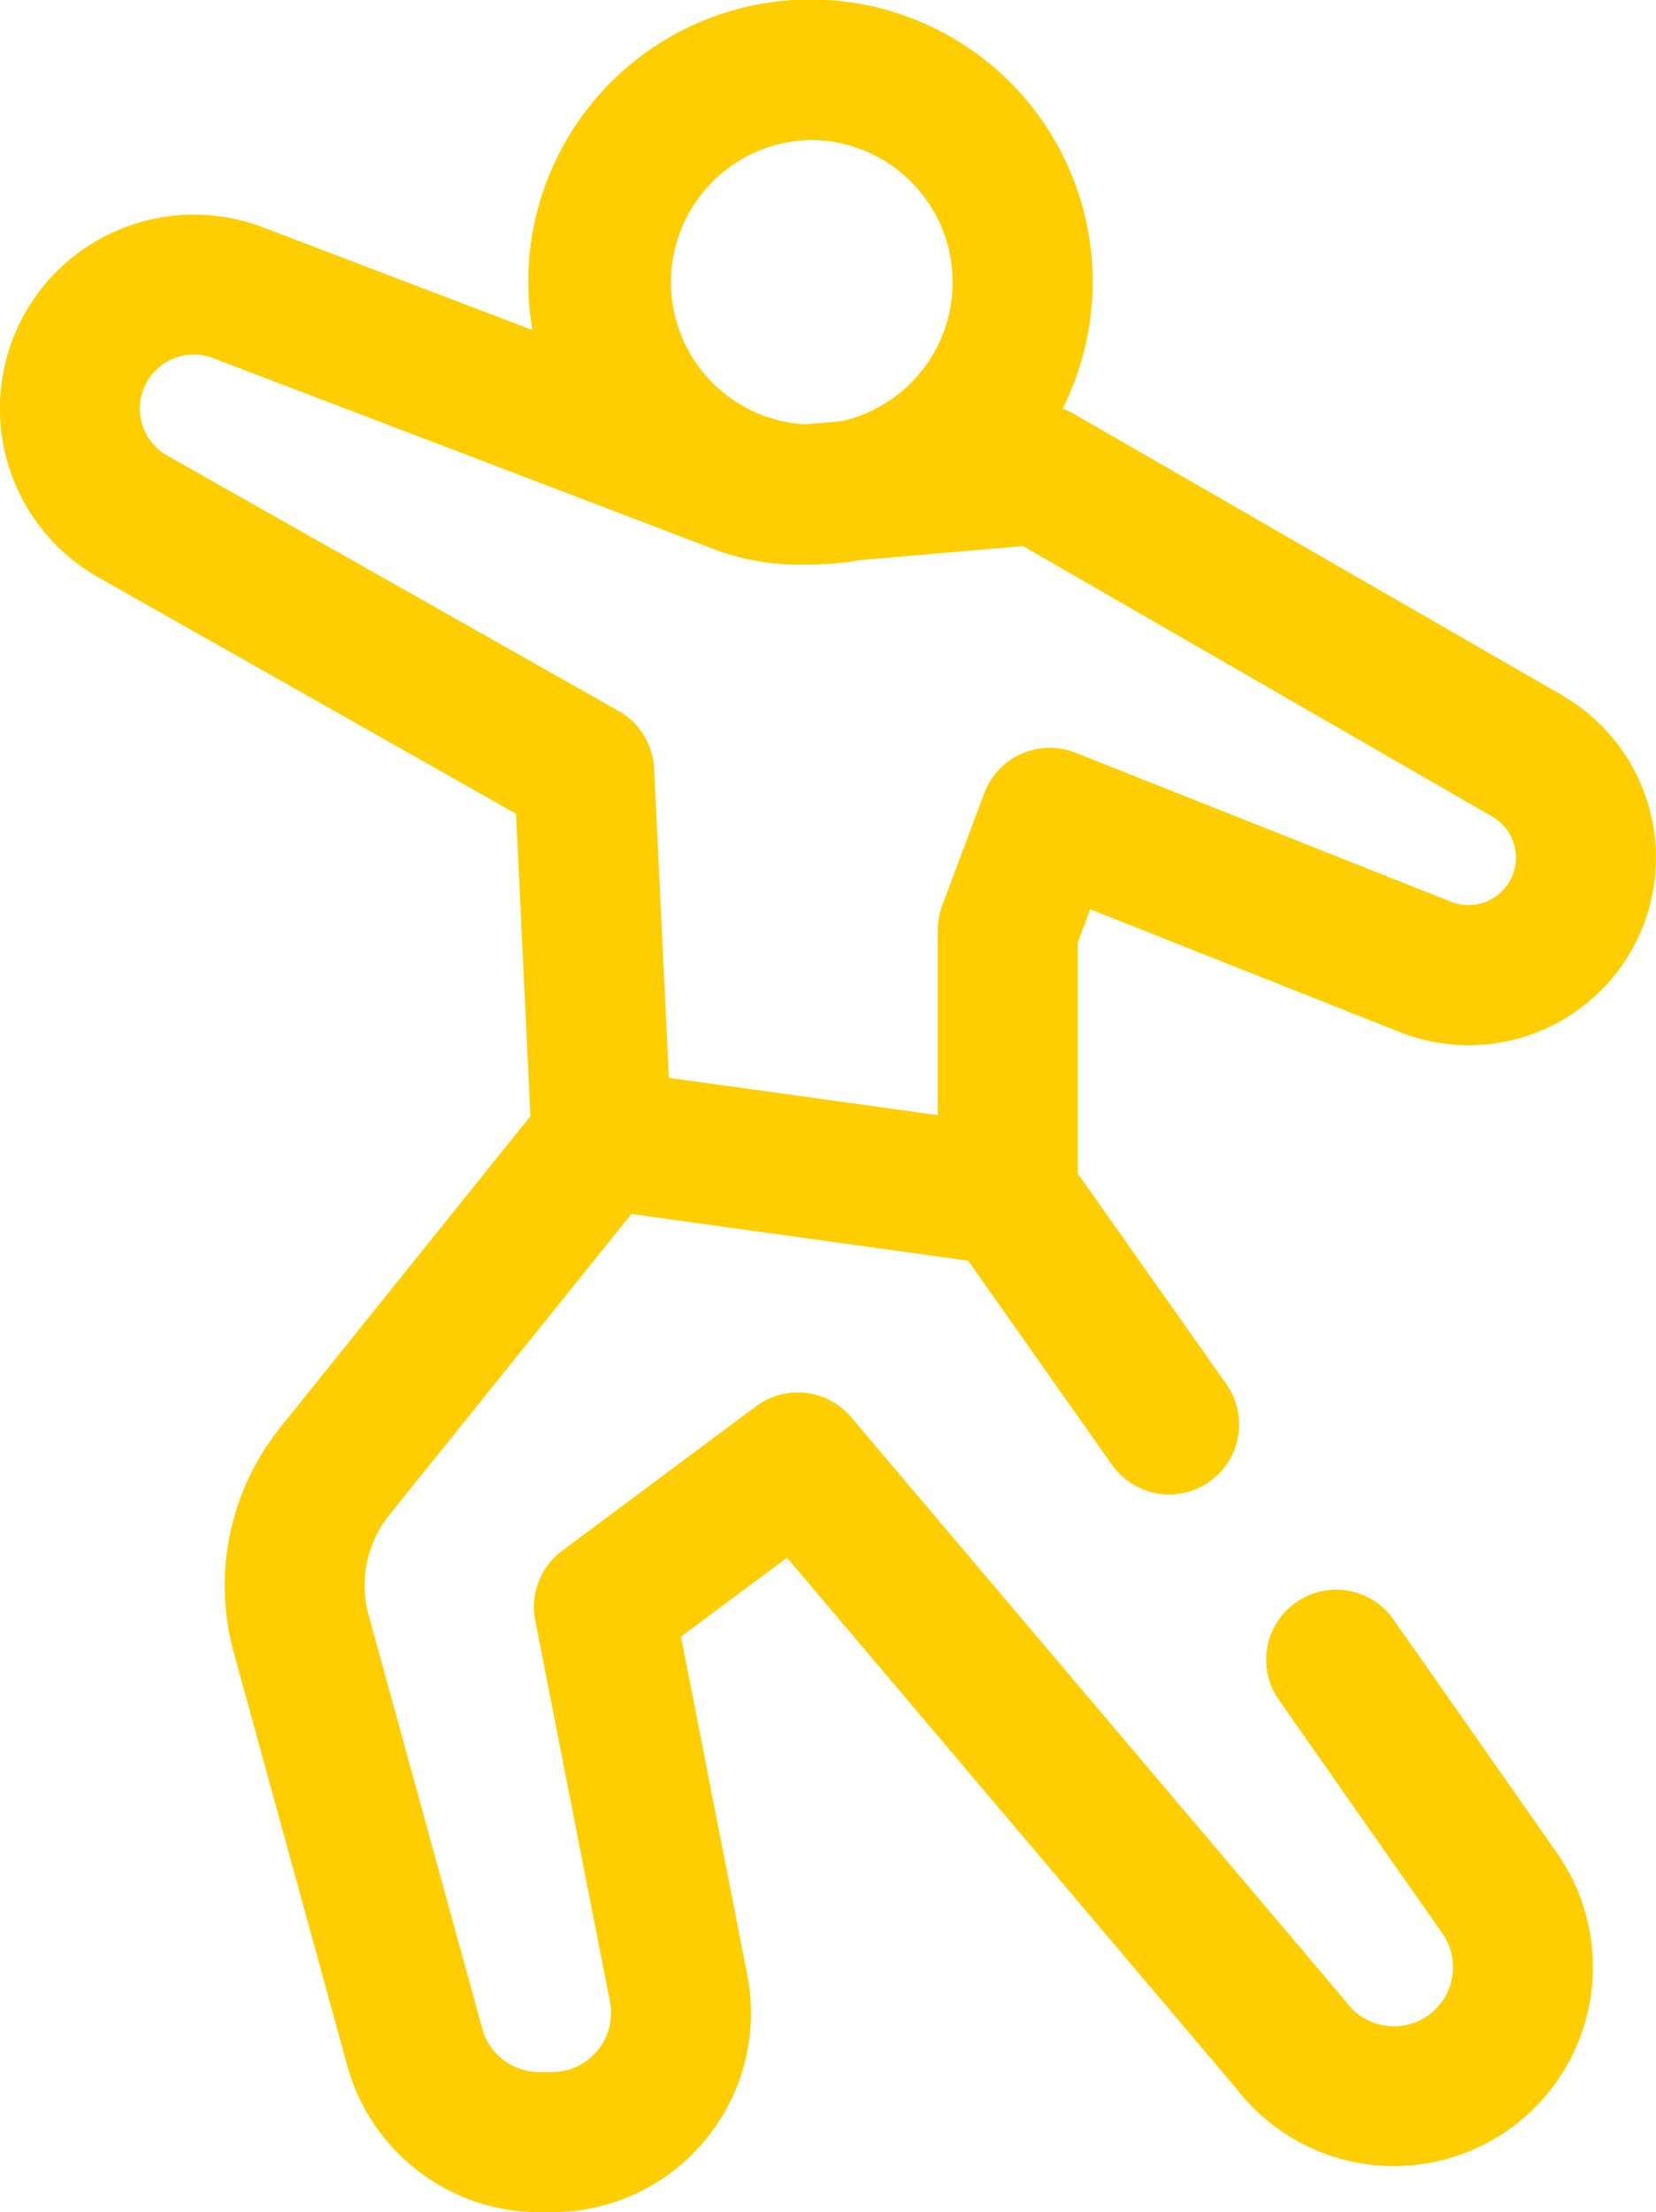
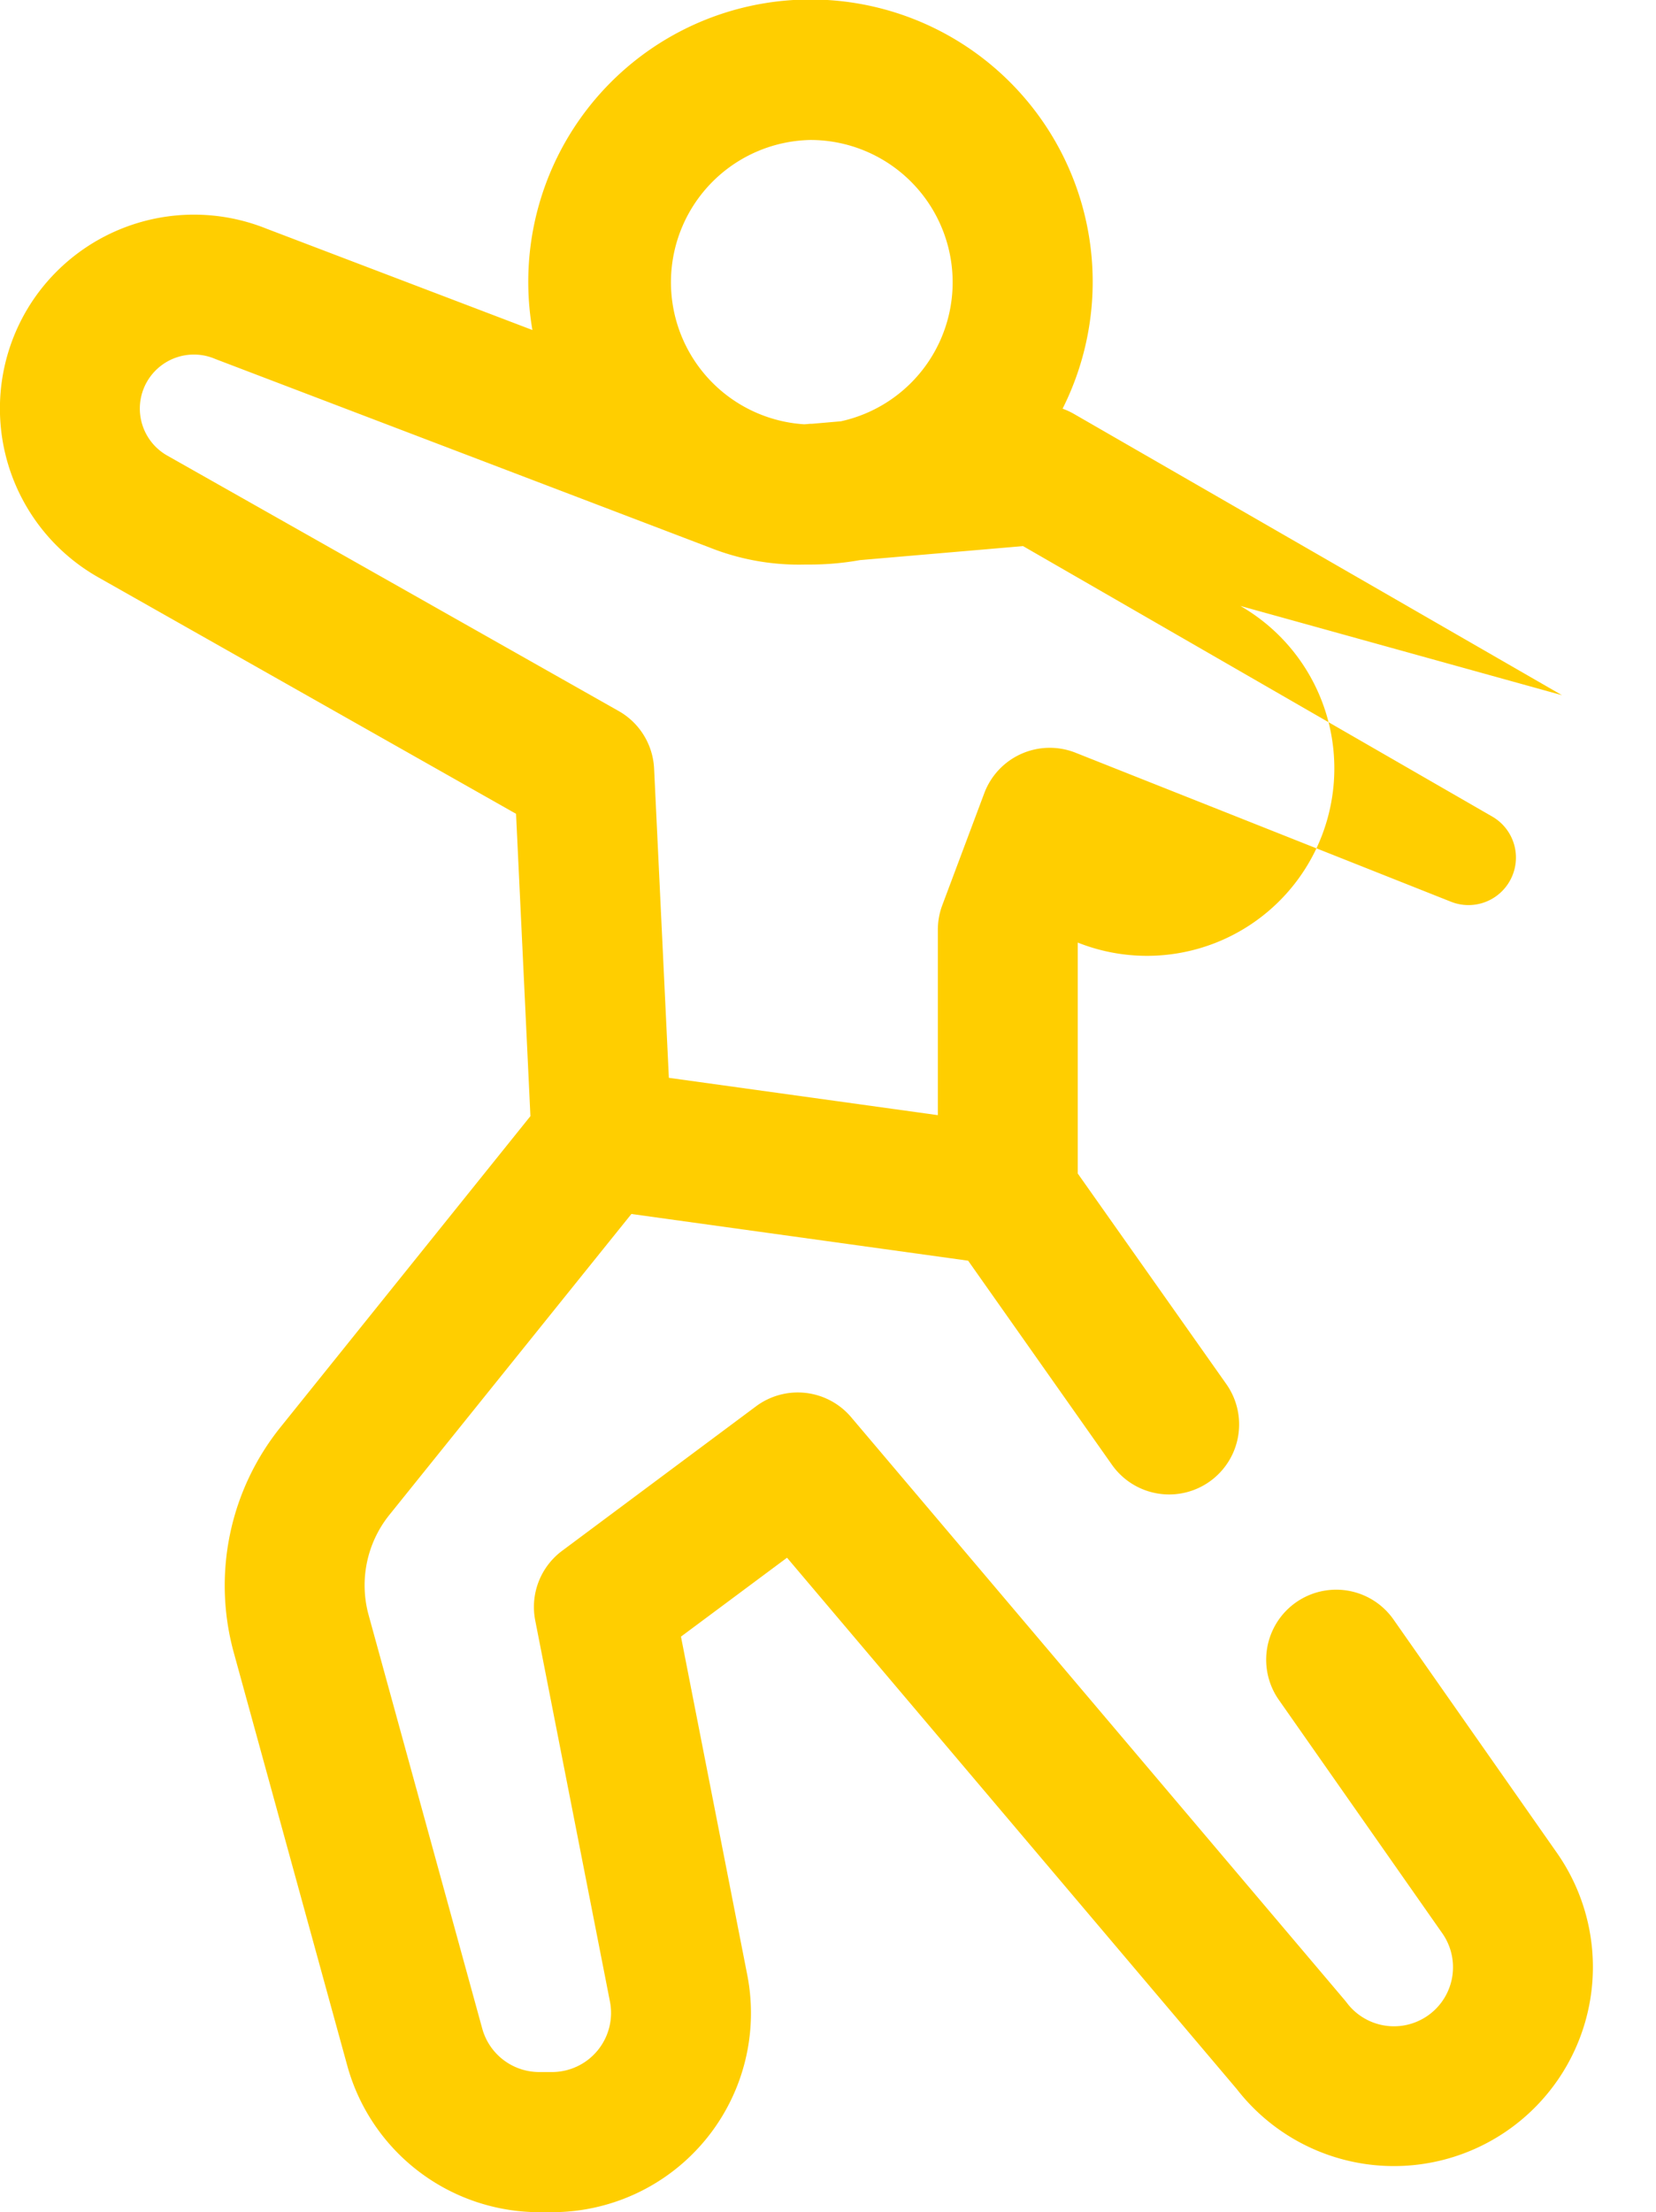
<svg xmlns="http://www.w3.org/2000/svg" viewBox="0 0 473.43 632.18">
  <g data-name="Слой 2">
-     <path d="M446.56 198.67 307 118.27a20.4 20.4 0 0 0-3.22-1.48 80.68 80.68 0 1 0-151.57-22.48l-76.13-29a55.56 55.56 0 0 0-67 21 55.43 55.43 0 0 0 19 78.66l119.45 67.59 4.11 86.4-71.49 88.94a72.21 72.21 0 0 0-13.34 64.27l32.49 118.2a57 57 0 0 0 54.84 41.81h3.67a56.89 56.89 0 0 0 55.82-67.82l-18.95-96.66L225 445.15 353.58 597a56.88 56.88 0 0 0 91.52-67.51l-46.72-66.69a20 20 0 1 0-32.76 23l46.76 66.74a16.88 16.88 0 0 1-27.26 19.9c-.23-.3-.46-.59-.7-.88L243.34 405a20 20 0 0 0-27.21-3.11l-55.45 41.3A20 20 0 0 0 153 463l21.38 109a16.9 16.9 0 0 1-16.57 20.13h-3.67a16.91 16.91 0 0 1-16.27-12.41l-32.49-118.2a32.12 32.12 0 0 1 5.93-28.6l69.2-86 96.27 13.35 41.12 58.33a20 20 0 1 0 32.69-23.07l-42.47-60.17v-66l3.57-9.52 88.38 35.06a53.56 53.56 0 0 0 46.49-96.2ZM231.7 40a40.67 40.67 0 0 1 8.72 80.39l-8.29.72h-.55c-.56.06-1.12.11-1.68.14A40.67 40.67 0 0 1 231.7 40m200.12 211.4a13.55 13.55 0 0 1-17 6.29l-107.33-42.58a20 20 0 0 0-26.1 11.57l-12 32a20 20 0 0 0-1.27 7v53l-76.9-10.67-4.22-88.36a20 20 0 0 0-10.13-16.46l-129.06-73a15.43 15.43 0 0 1-5.3-21.9 15.47 15.47 0 0 1 18.72-5.84l.41.17 141.07 53.78a69 69 0 0 0 27.54 4.93h1.44a81 81 0 0 0 14.18-1.27l46.61-4 134.1 77.27a13.53 13.53 0 0 1 5.24 18.07" style="fill:#ffce00" data-name="Слой 1" />
+     <path d="M446.56 198.67 307 118.27a20.4 20.4 0 0 0-3.22-1.48 80.68 80.68 0 1 0-151.57-22.48l-76.13-29a55.56 55.56 0 0 0-67 21 55.43 55.43 0 0 0 19 78.66l119.45 67.59 4.11 86.4-71.49 88.94a72.21 72.21 0 0 0-13.34 64.27l32.49 118.2a57 57 0 0 0 54.84 41.81h3.67a56.89 56.89 0 0 0 55.82-67.82l-18.95-96.66L225 445.15 353.58 597a56.88 56.88 0 0 0 91.52-67.51l-46.72-66.69a20 20 0 1 0-32.76 23l46.76 66.74a16.88 16.88 0 0 1-27.26 19.9c-.23-.3-.46-.59-.7-.88L243.34 405a20 20 0 0 0-27.21-3.11l-55.45 41.3A20 20 0 0 0 153 463l21.38 109a16.9 16.9 0 0 1-16.57 20.13h-3.67a16.91 16.91 0 0 1-16.27-12.41l-32.49-118.2a32.12 32.12 0 0 1 5.93-28.6l69.2-86 96.27 13.35 41.12 58.33a20 20 0 1 0 32.69-23.07l-42.47-60.17v-66a53.56 53.56 0 0 0 46.49-96.2ZM231.7 40a40.67 40.67 0 0 1 8.72 80.39l-8.29.72h-.55c-.56.06-1.12.11-1.68.14A40.67 40.67 0 0 1 231.7 40m200.12 211.4a13.55 13.55 0 0 1-17 6.29l-107.33-42.58a20 20 0 0 0-26.1 11.57l-12 32a20 20 0 0 0-1.27 7v53l-76.9-10.67-4.22-88.36a20 20 0 0 0-10.13-16.46l-129.06-73a15.43 15.43 0 0 1-5.3-21.9 15.47 15.47 0 0 1 18.72-5.84l.41.17 141.07 53.78a69 69 0 0 0 27.54 4.93h1.44a81 81 0 0 0 14.18-1.27l46.61-4 134.1 77.27a13.53 13.53 0 0 1 5.24 18.07" style="fill:#ffce00" data-name="Слой 1" />
  </g>
</svg>